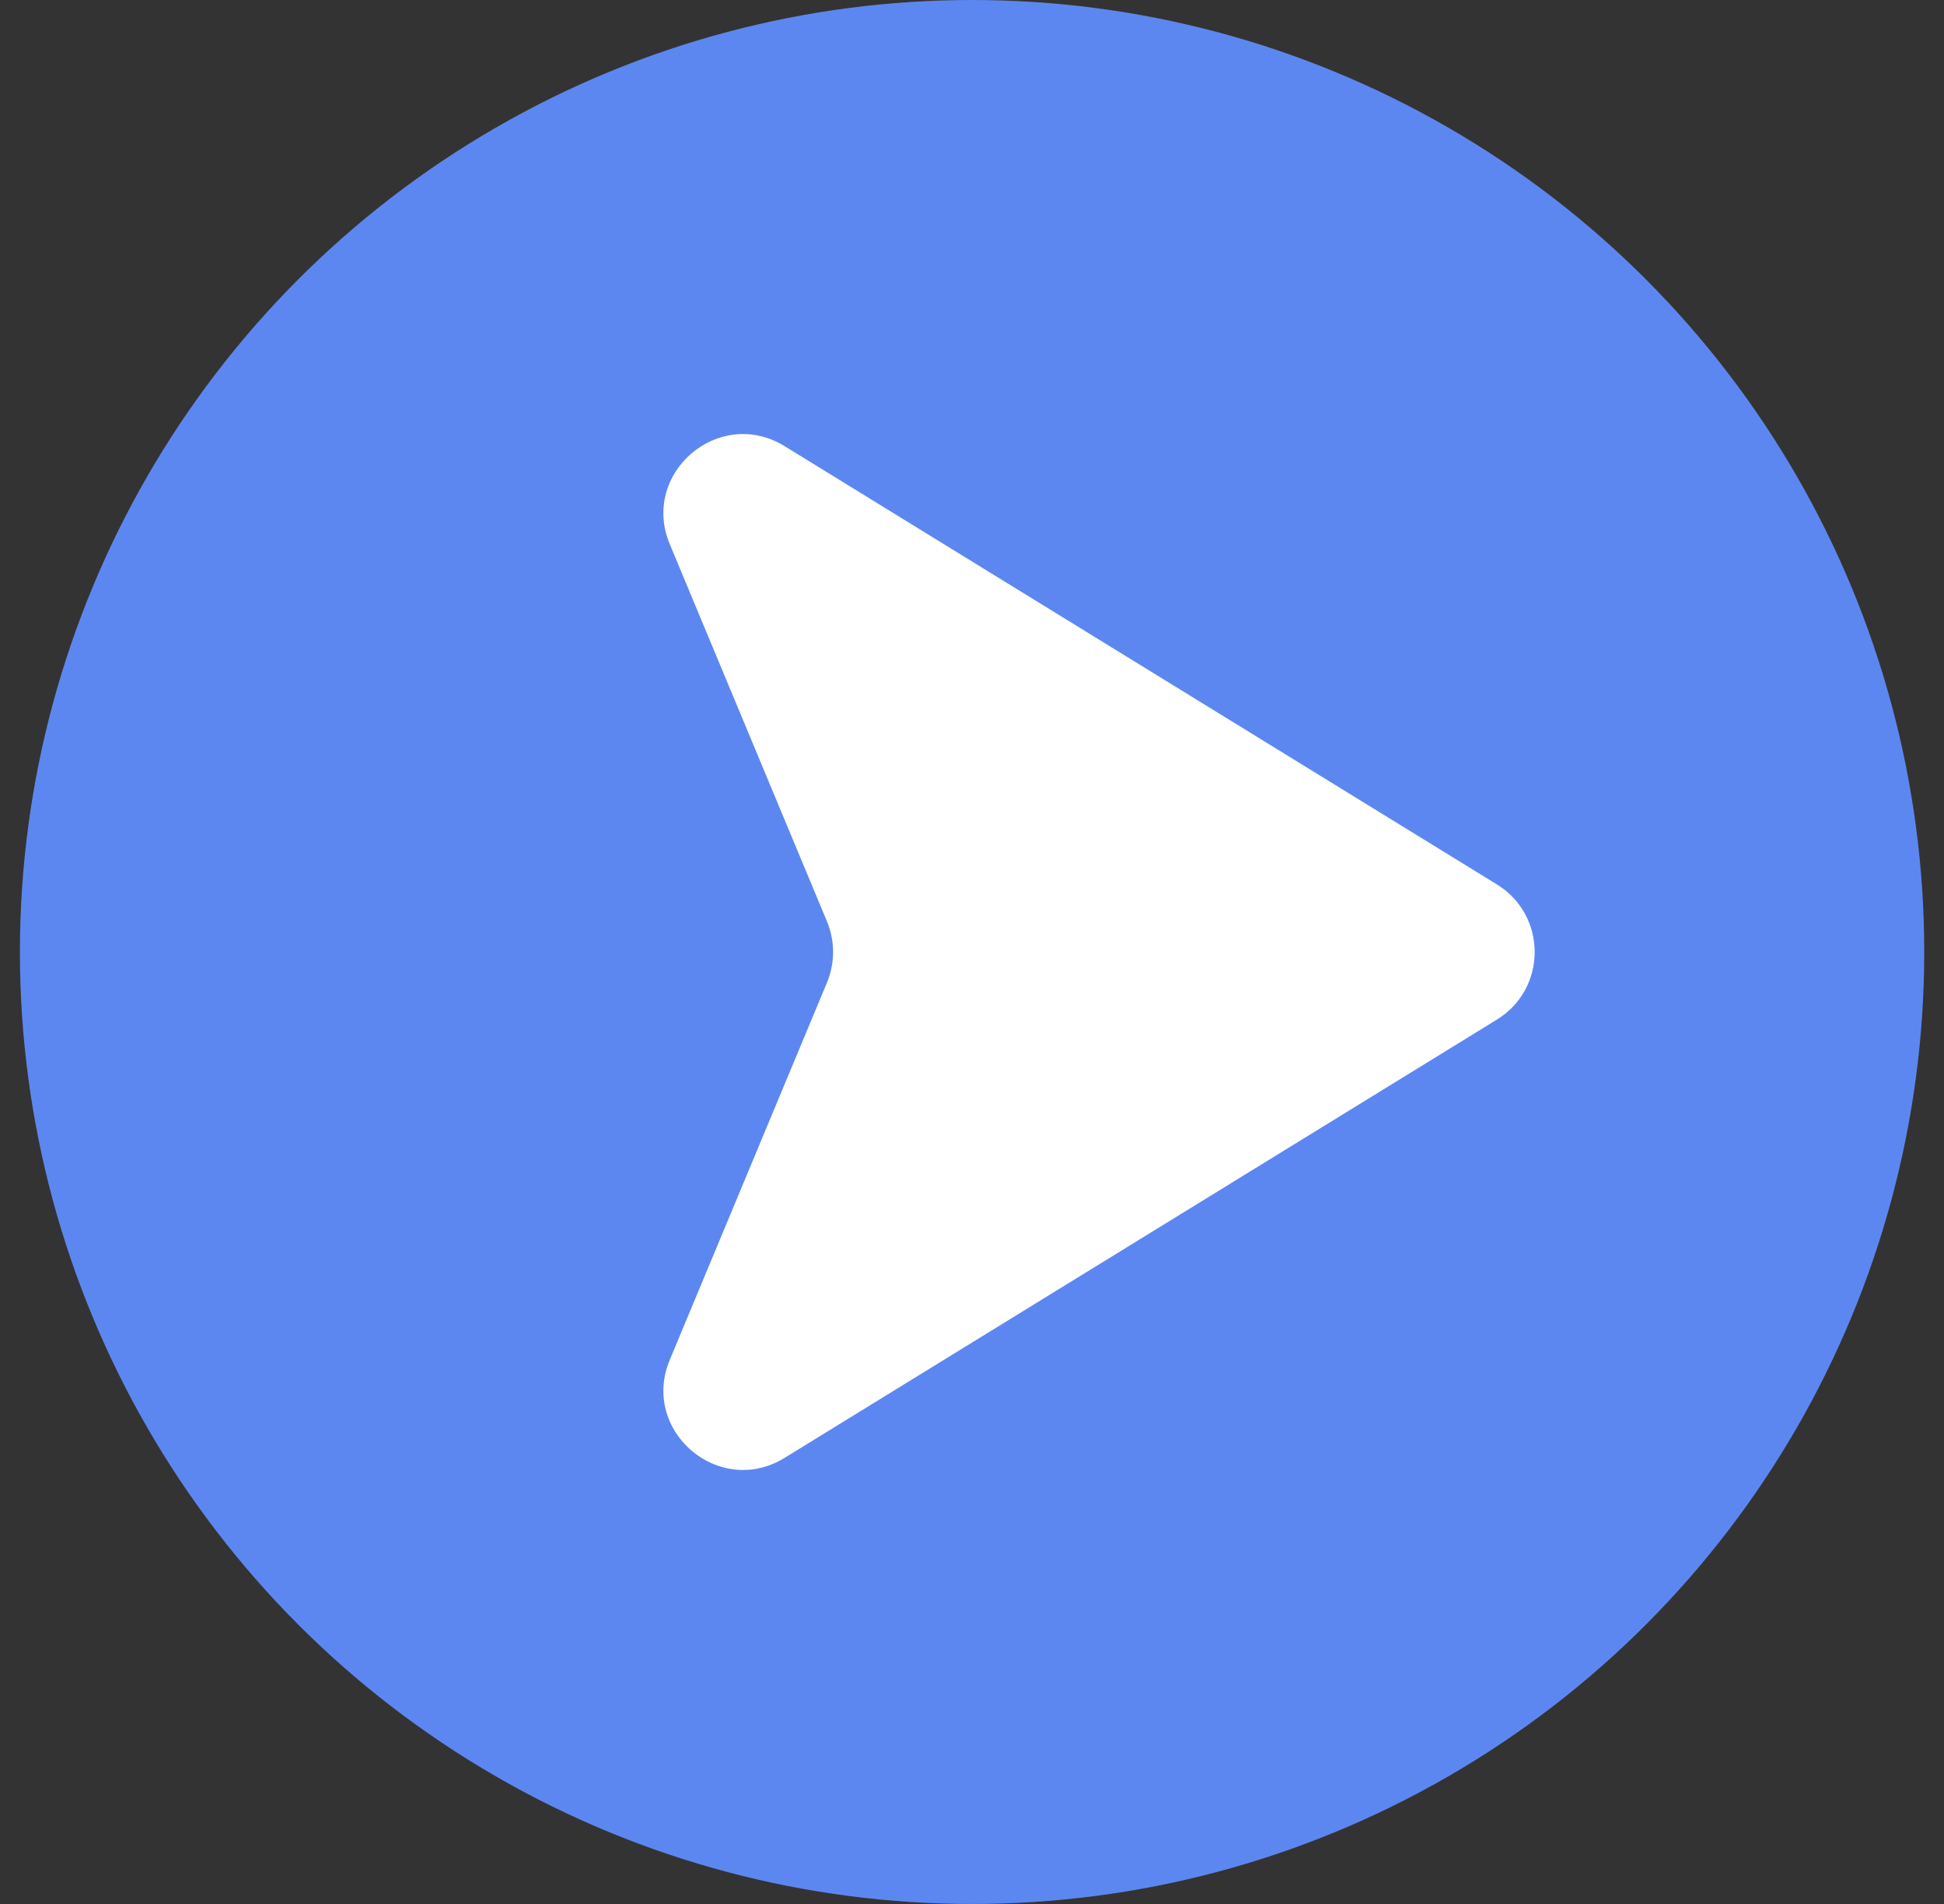
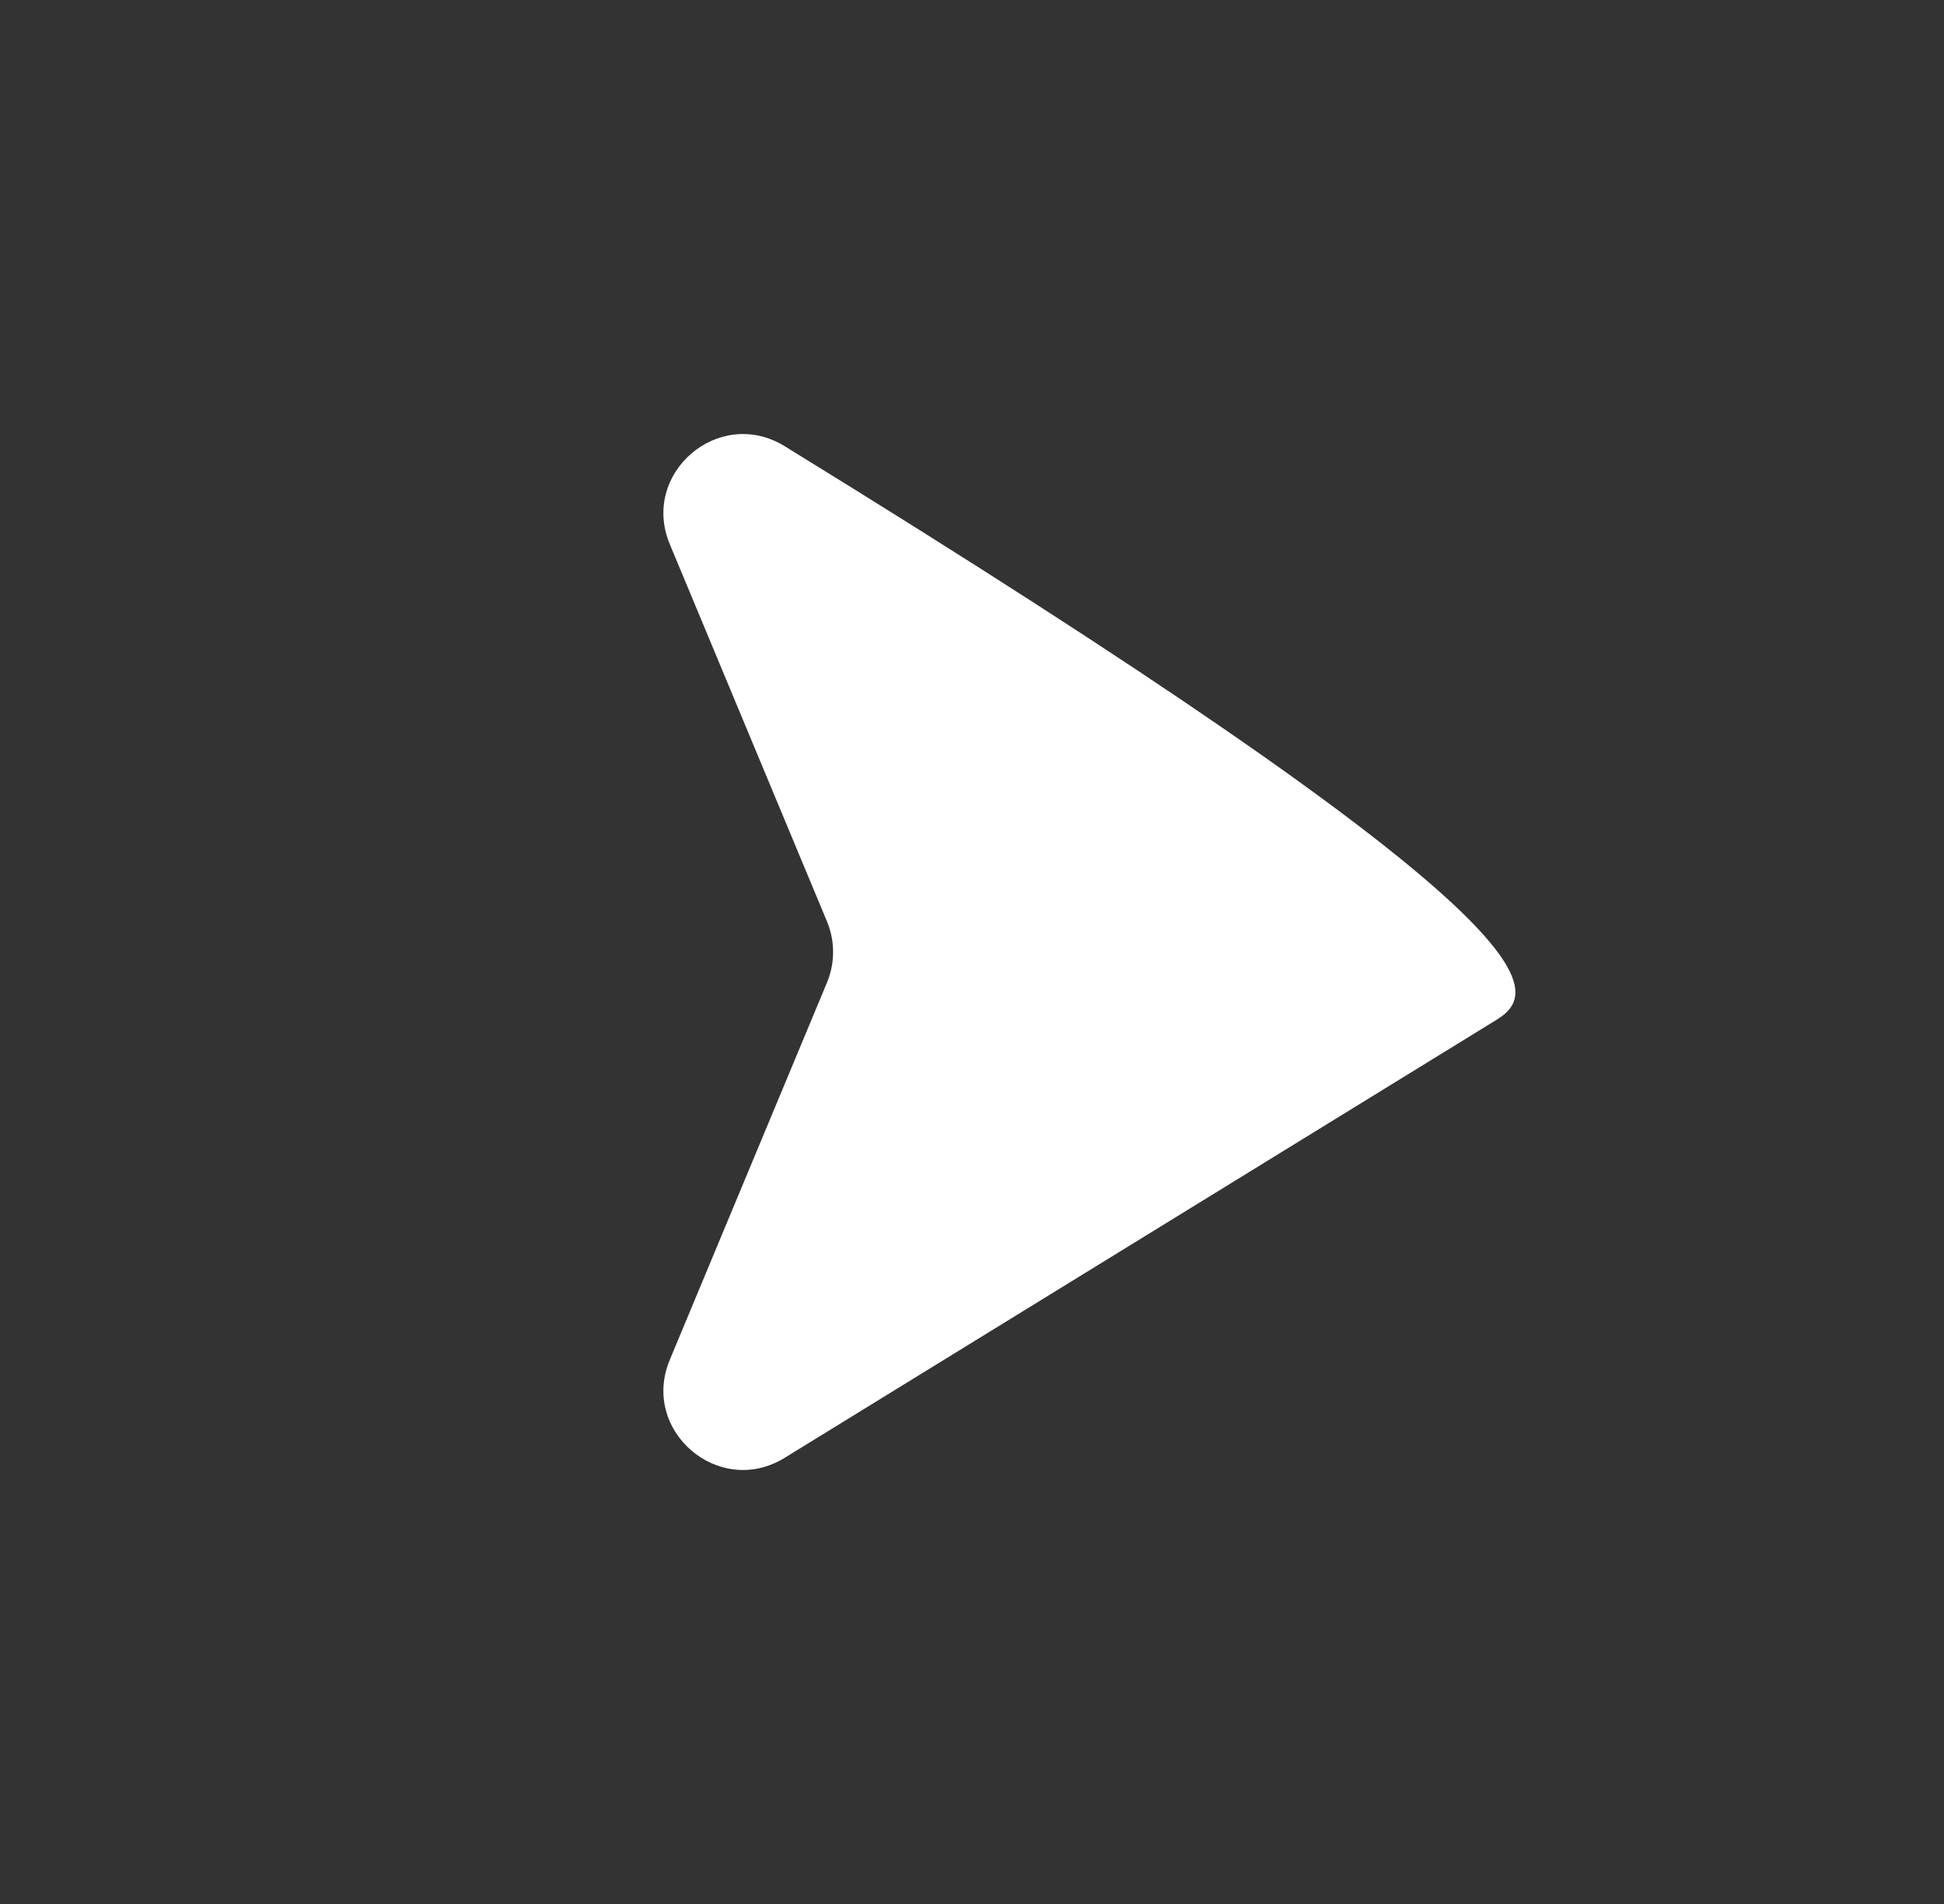
<svg xmlns="http://www.w3.org/2000/svg" width="49" height="48" viewBox="0 0 49 48" fill="none">
  <rect x="0" y="0" width="49" height="48" fill="#333333" stroke="none" />
-   <circle cx="24.502" cy="24" r="24" fill="#5D87F0" />
-   <path d="M20.845 23.231L16.883 13.721C16.136 11.929 18.123 10.231 19.777 11.248L37.731 22.297C39 23.078 39 24.923 37.731 25.704L19.777 36.753C18.123 37.77 16.136 36.072 16.883 34.28L20.845 24.77C21.05 24.277 21.05 23.724 20.845 23.231Z" fill="white" />
+   <path d="M20.845 23.231L16.883 13.721C16.136 11.929 18.123 10.231 19.777 11.248C39 23.078 39 24.923 37.731 25.704L19.777 36.753C18.123 37.77 16.136 36.072 16.883 34.28L20.845 24.77C21.05 24.277 21.05 23.724 20.845 23.231Z" fill="white" />
</svg>